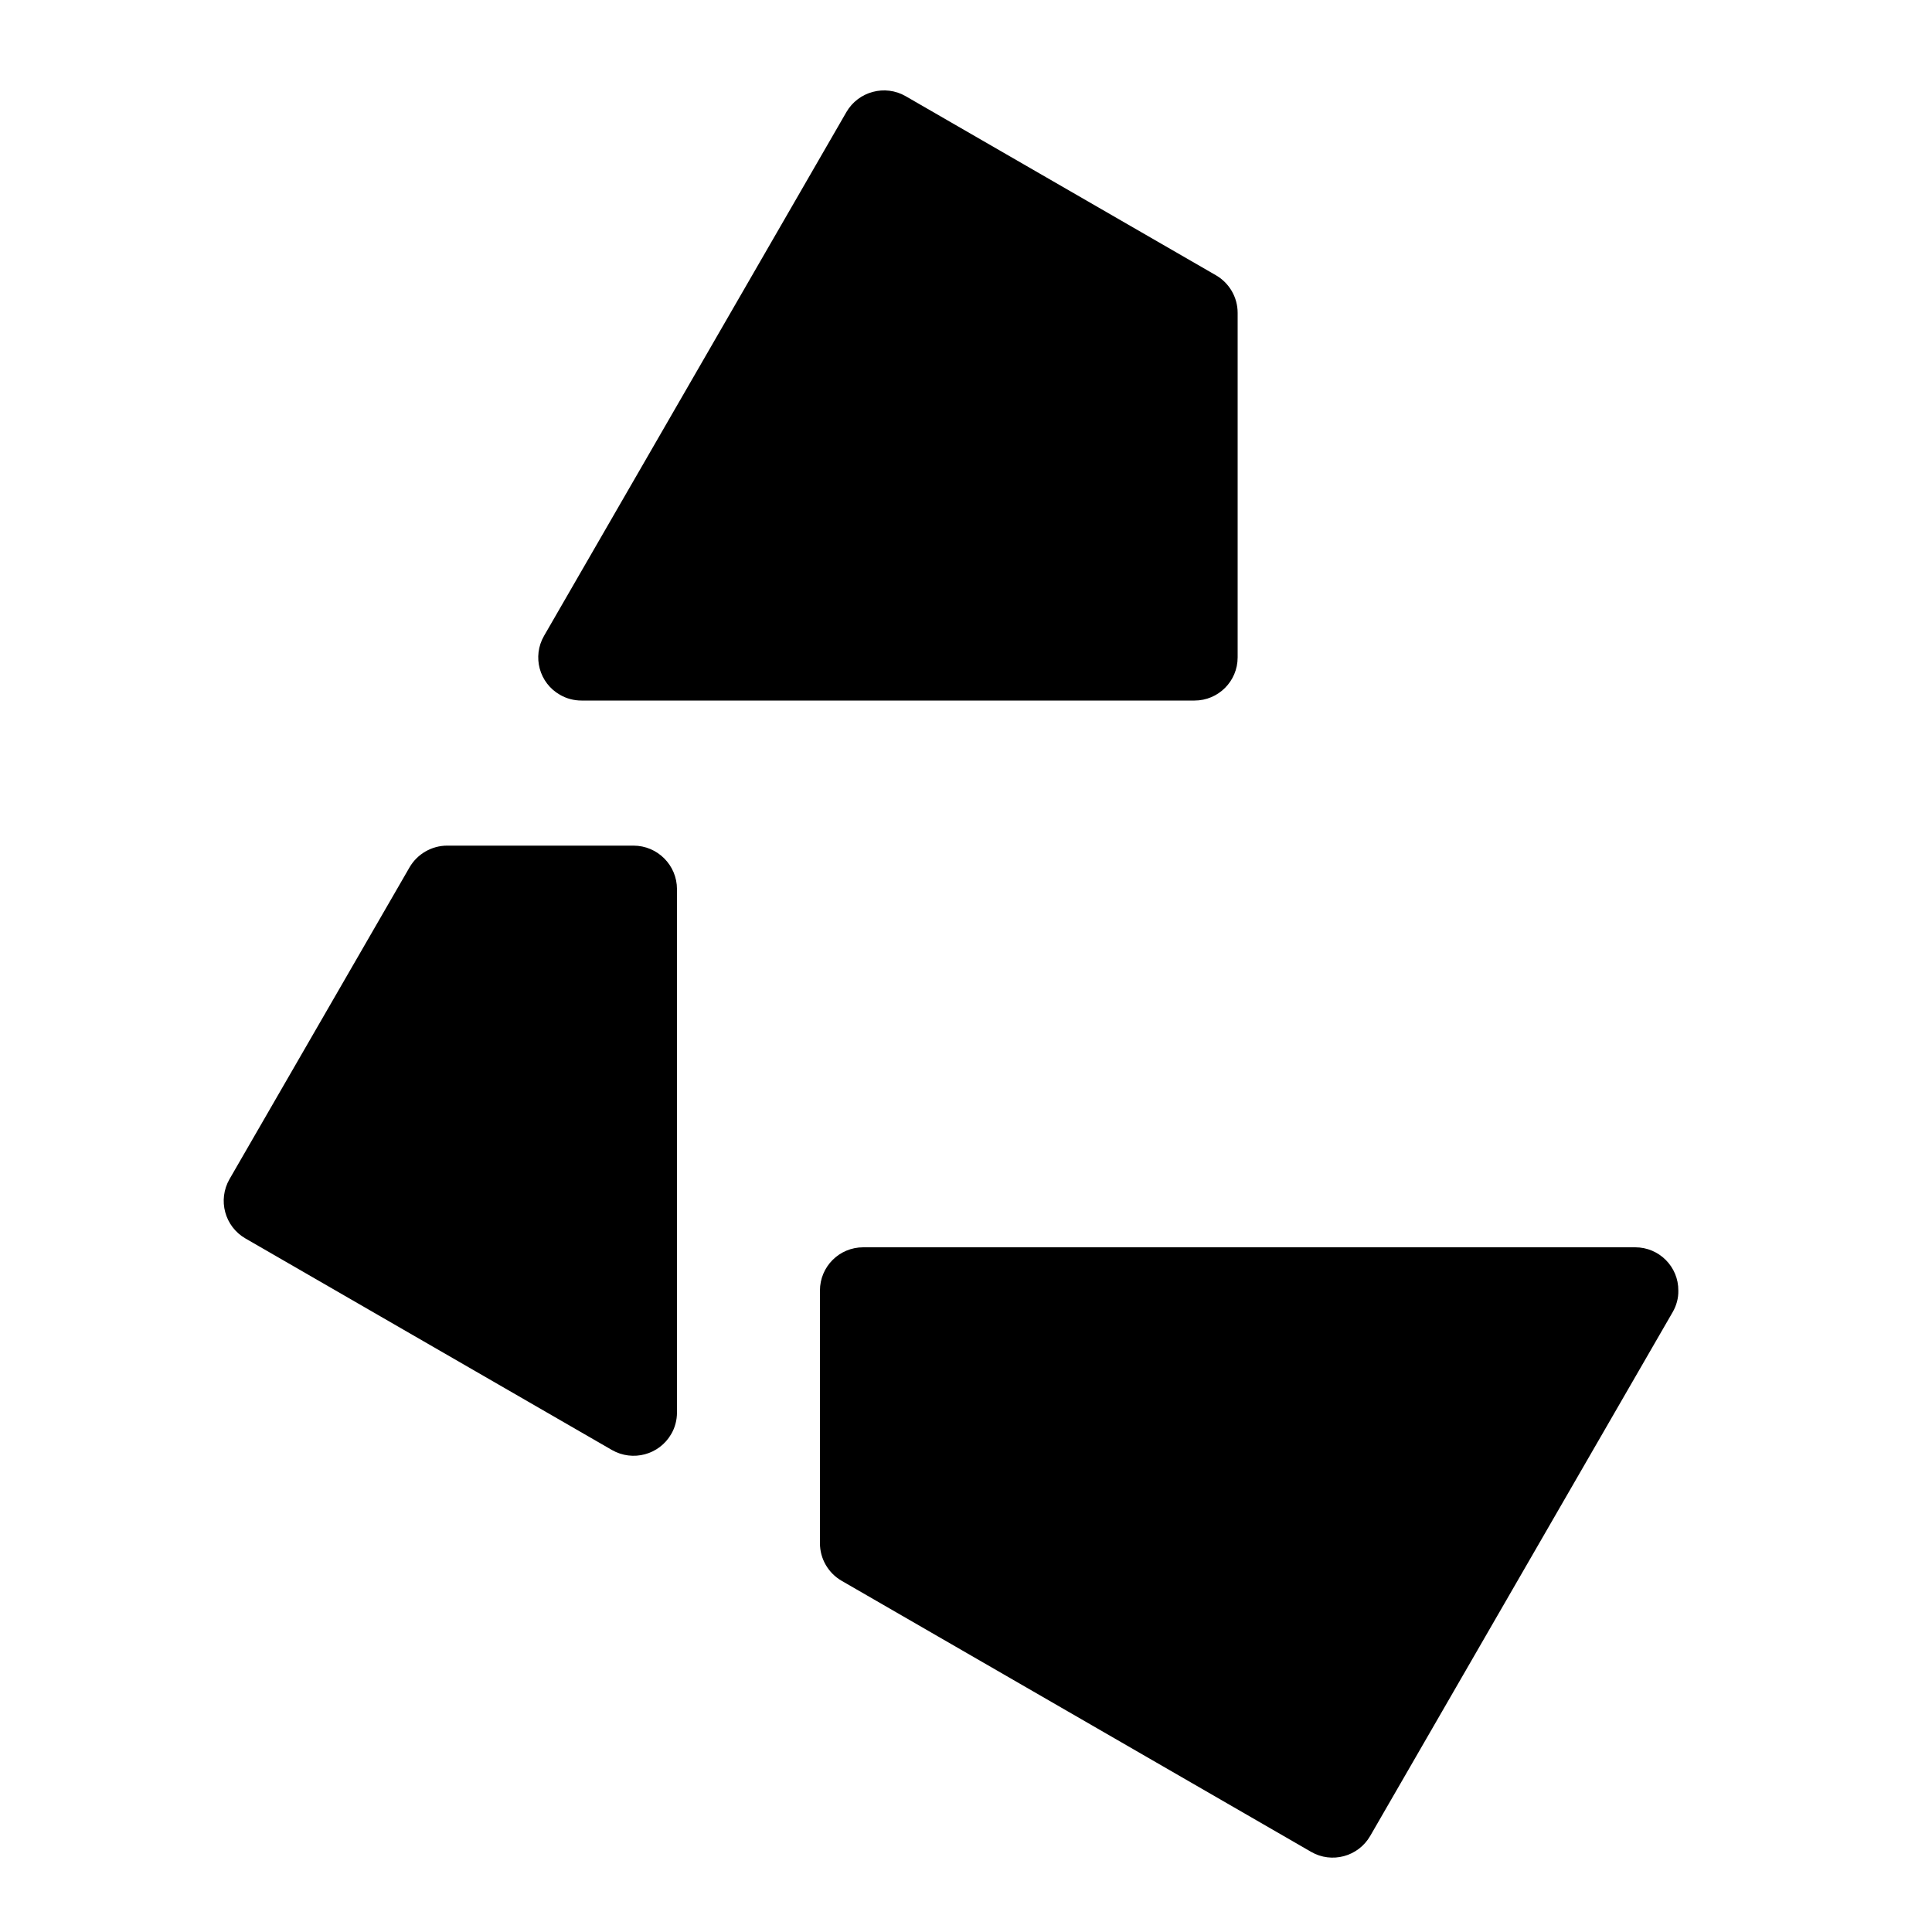
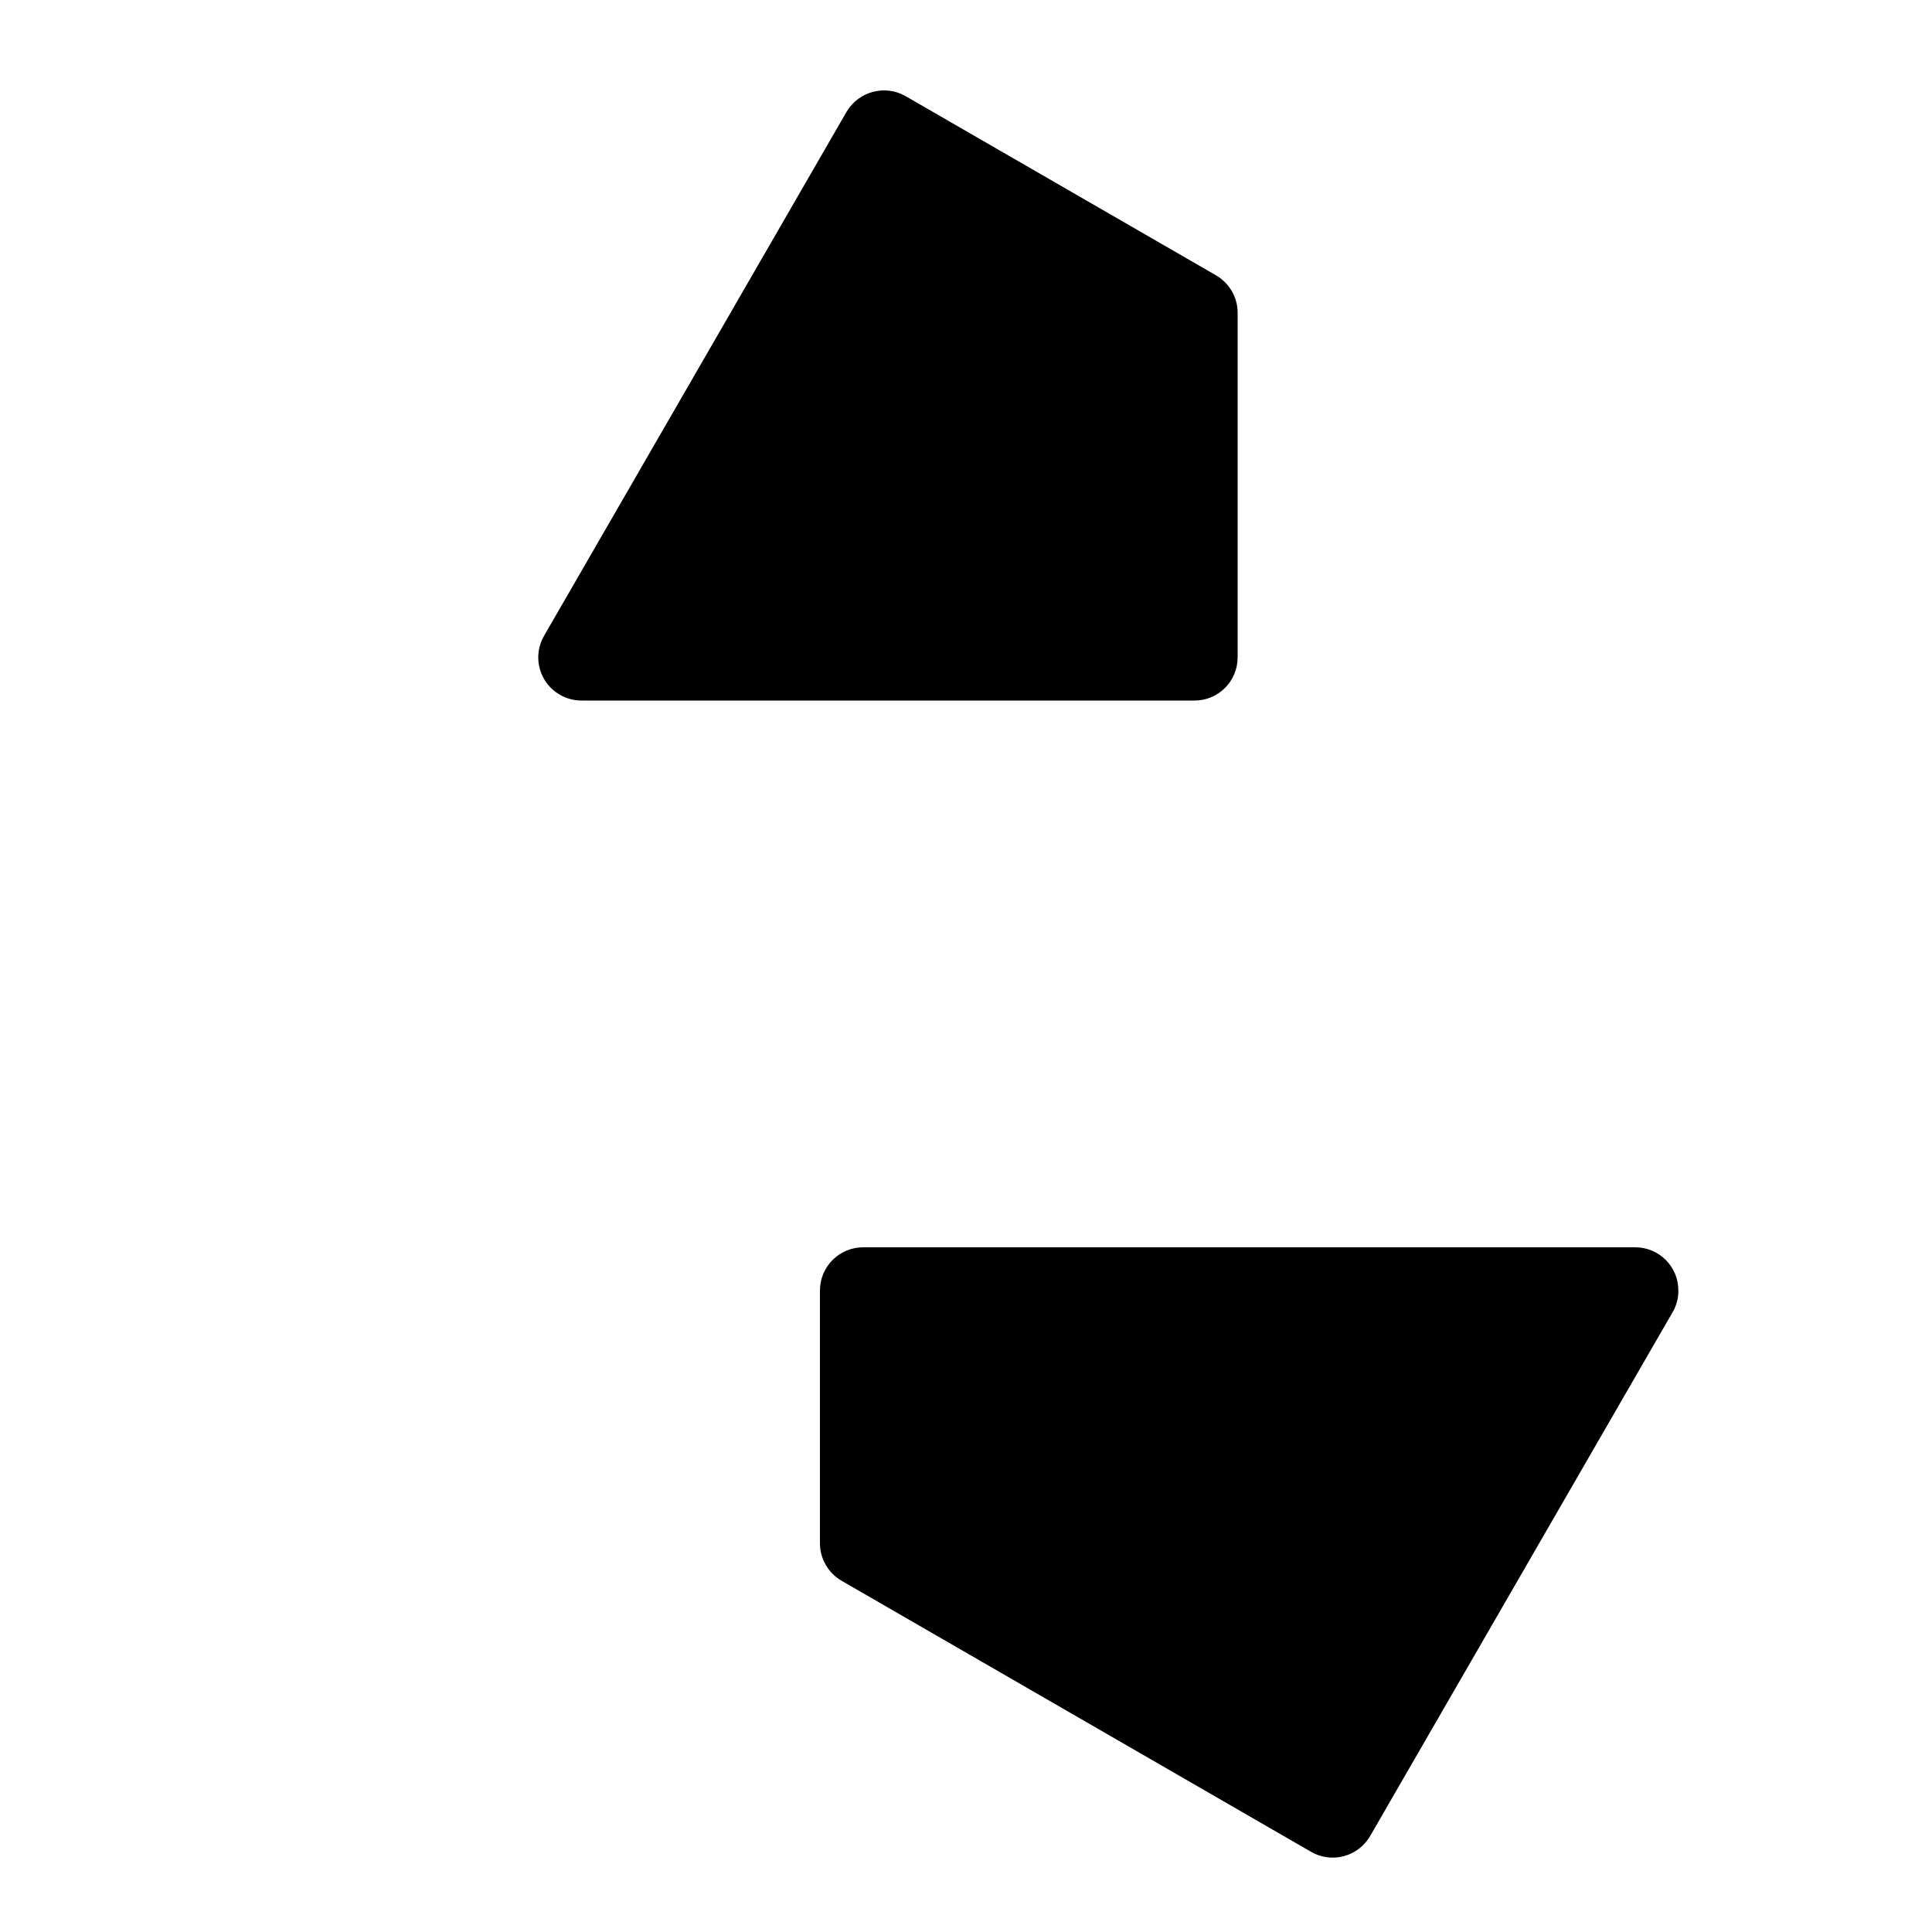
<svg xmlns="http://www.w3.org/2000/svg" class="logomark" version="1.1" id="Layer_1" x="0px" y="0px" viewBox="0 0 1000 1000" style="enable-background:new 0 0 1000 1000;" xml:space="preserve">
  <style>
  path {
    fill: #000000;
  }
  @media (prefers-color-scheme: dark) {
    path {
      fill: #e7f1f4;
    }
  }
</style>
  <title>Cradle Logo</title>
  <path class="st0" d="M475.9,53.9l-7.1-4.1c-10.7-6.2-24.5-2.5-30.7,8.2c0,0,0,0,0,0L281.6,329.1c-6.2,10.7-2.5,24.4,8.2,30.5 c3.4,2,7.3,3,11.2,3h317.3c12.3,0,22.3-10,22.3-22.3c0,0,0,0,0,0V161.9c0-8-4.3-15.4-11.2-19.4L475.9,53.9z" />
-   <path class="st0" d="M212,448.9l-93.2,161.4c-6.2,10.8-2.5,24.5,8.2,30.7c0,0,0,0,0,0l189.7,109.5c10.8,6.2,24.5,2.5,30.7-8.2 c2-3.4,3-7.3,3-11.2V460.2c0-12.4-10.1-22.5-22.5-22.5h-96.5C223.5,437.7,216,442,212,448.9z" />
  <path class="st0" d="M865.8,679.1L709.2,950.3c-6.2,10.7-19.9,14.4-30.6,8.2l-243-140.3c-6.9-4-11.2-11.4-11.2-19.4V668 c0-12.4,10-22.4,22.4-22.4l0,0h399.6c12.4,0,22.4,10.1,22.3,22.4C868.8,671.9,867.7,675.8,865.8,679.1z" />
</svg>